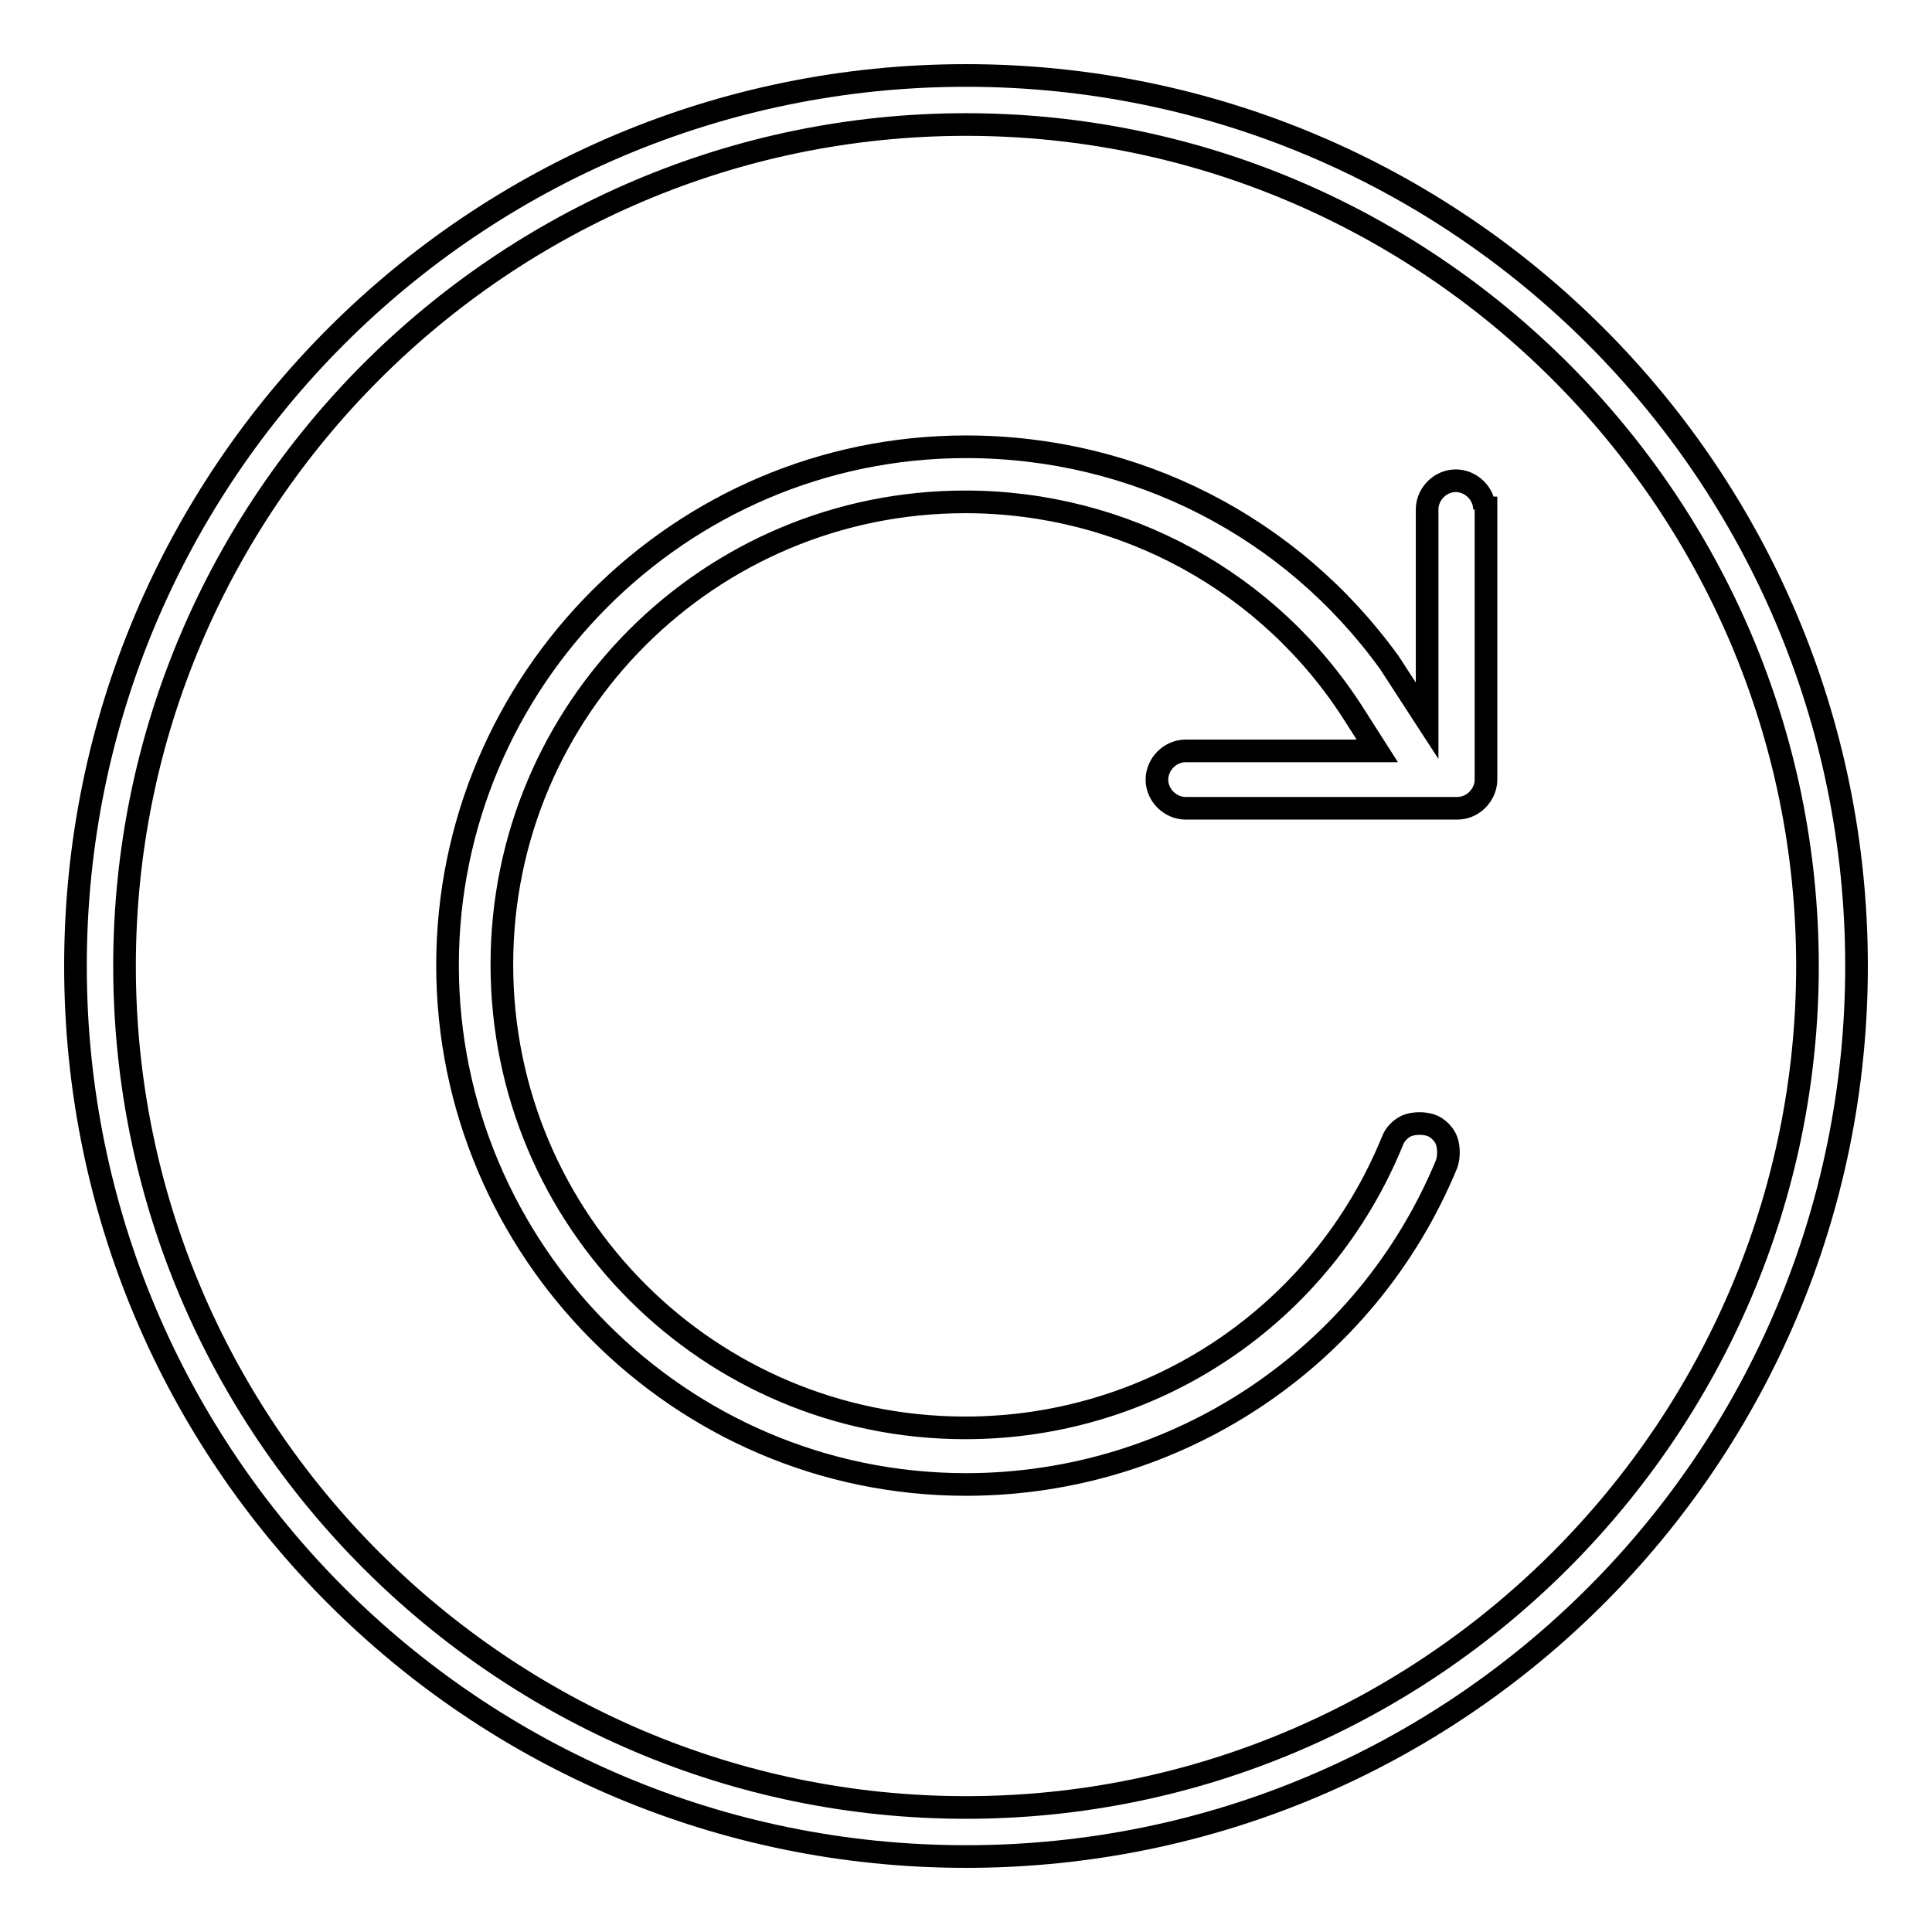
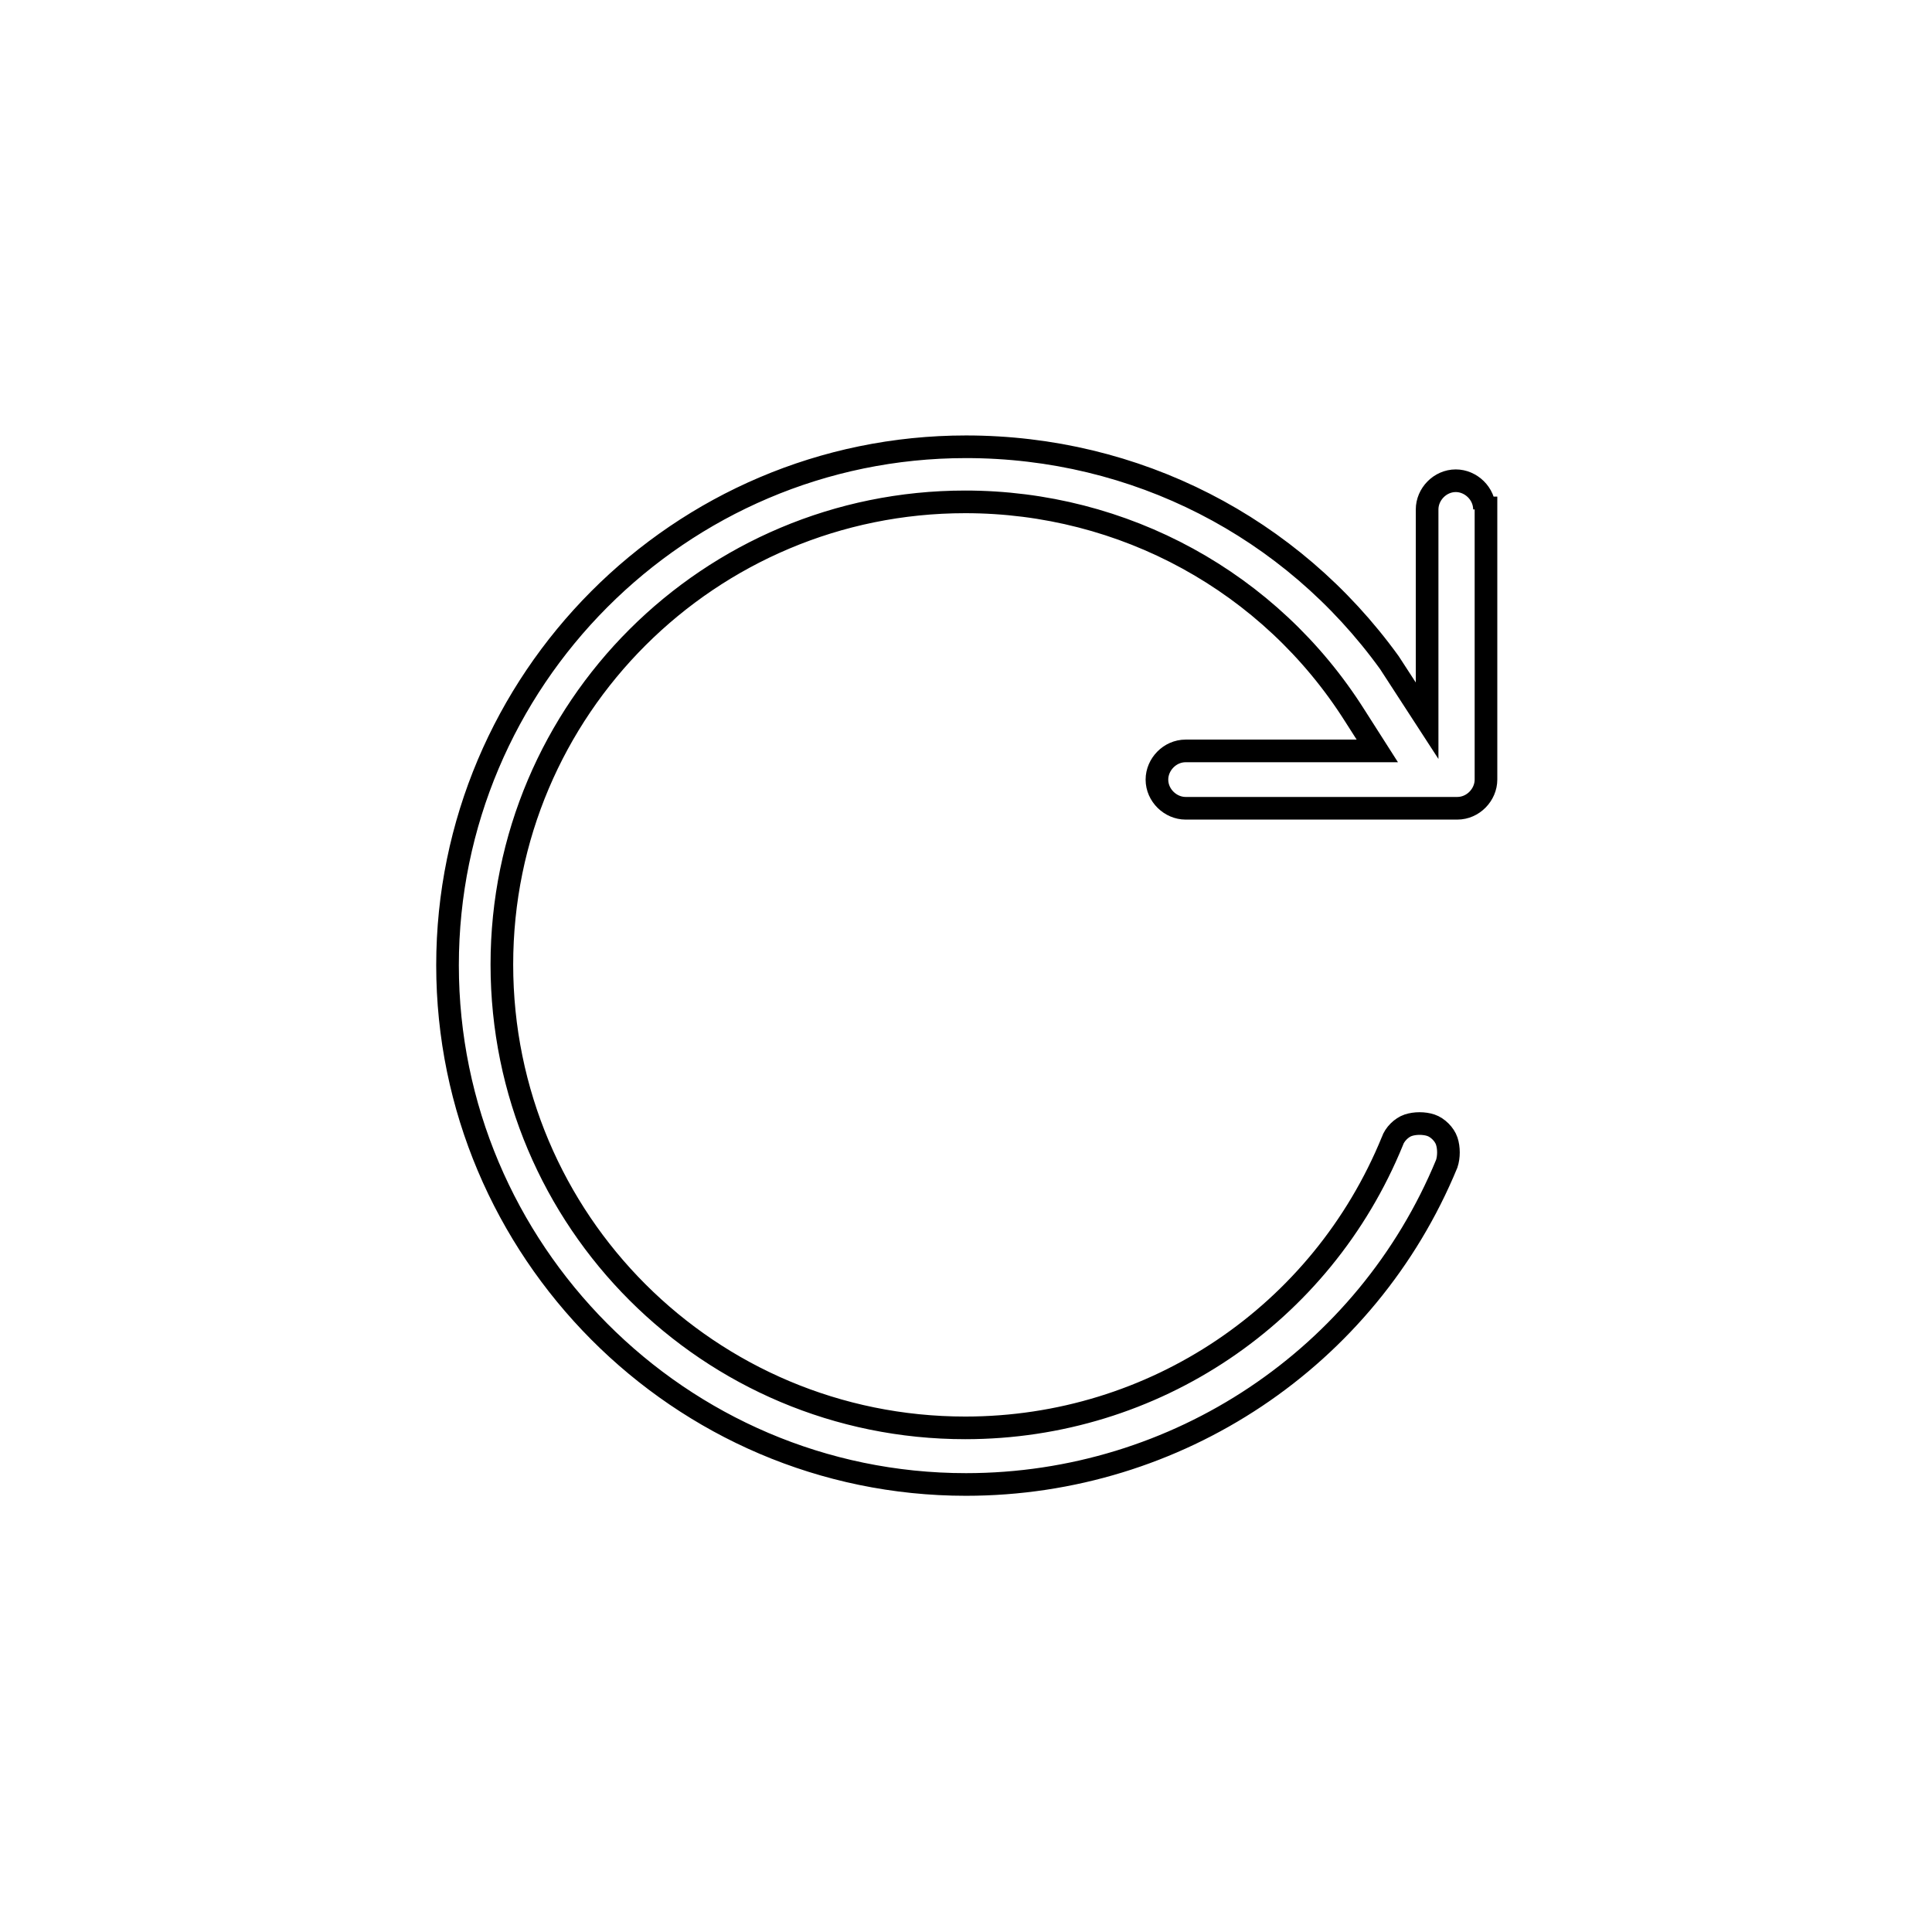
<svg xmlns="http://www.w3.org/2000/svg" version="1.1" x="0px" y="0px" viewBox="0 0 256 256" enable-background="new 0 0 256 256" xml:space="preserve">
  <g>
    <g>
-       <path stroke-width="3" fill-opacity="0" stroke="#000000" d="M128,246c-65.2,0-118-52.8-118-118C10,62.8,62.8,10,128,10c65.2,0,118,52.8,118,118C246,193.2,193.2,246,128,246z M128,16.5C66.6,16.5,16.5,66.6,16.5,128c0,61.4,50.1,111.5,111.5,111.5c61.4,0,111.5-50.2,111.5-111.5C239.5,66.6,189.4,16.5,128,16.5z" />
      <path stroke-width="3" fill-opacity="0" stroke="#000000" d="M196.7,67.5c0-2.1-1.8-3.8-3.8-3.8c-2.1,0-3.8,1.8-3.8,3.8v28l-5-7.7c-13-18-33.6-28.6-56.1-28.6c-38,0-68.7,31-68.7,68.7S90,196.7,128,196.7c28,0,53.1-16.8,63.7-42.5c0.3-0.9,0.3-2.1,0-3c-0.3-0.9-1.2-1.8-2.1-2.1c-0.9-0.3-2.1-0.3-3,0c-0.9,0.3-1.8,1.2-2.1,2.1c-9.4,23-31.6,38-56.6,38c-33.9,0-61.4-27.4-61.4-61.4c0-33.9,27.5-61.3,61.4-61.3c21,0,40.4,10.6,51.6,28.3l3,4.7h-25.4c-2.1,0-3.8,1.8-3.8,3.8c0,2.1,1.8,3.8,3.8,3.8h36c2.1,0,3.8-1.8,3.8-3.8v-36H196.7z" />
    </g>
  </g>
</svg>